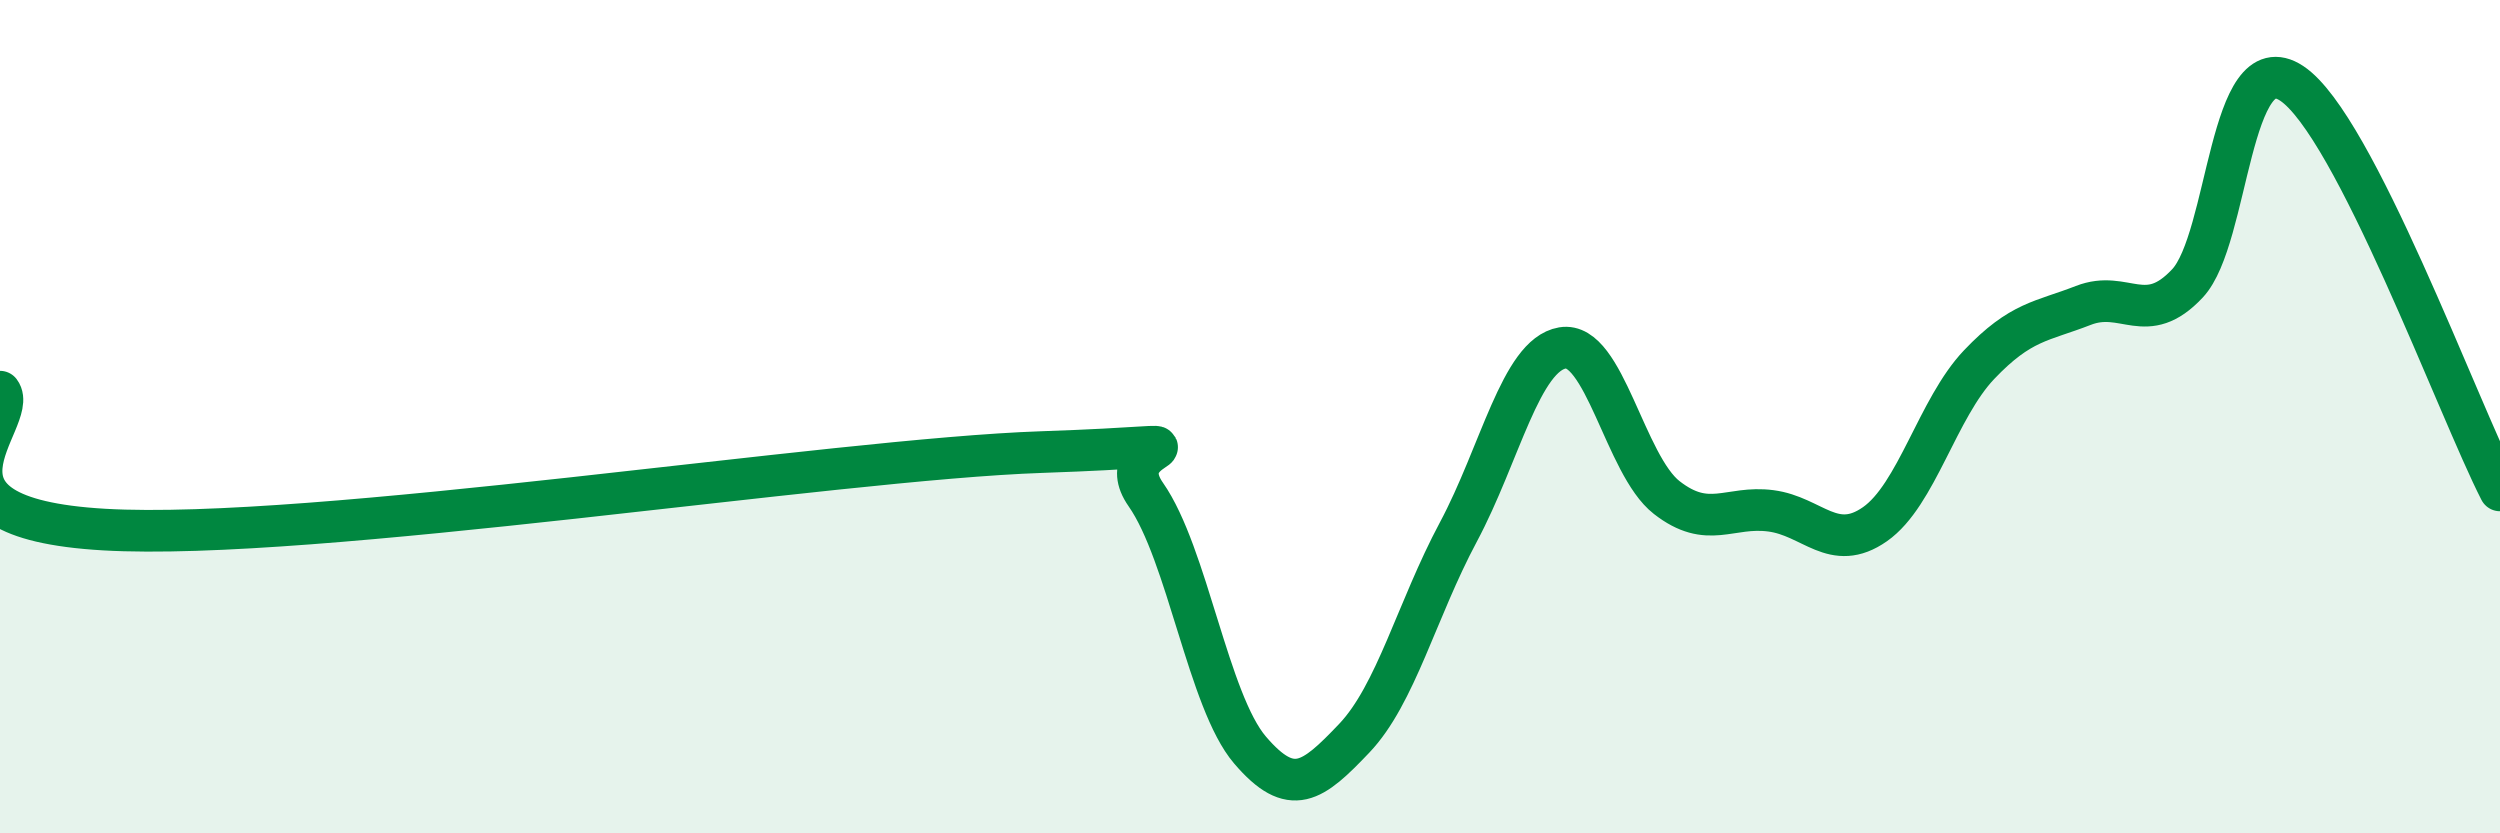
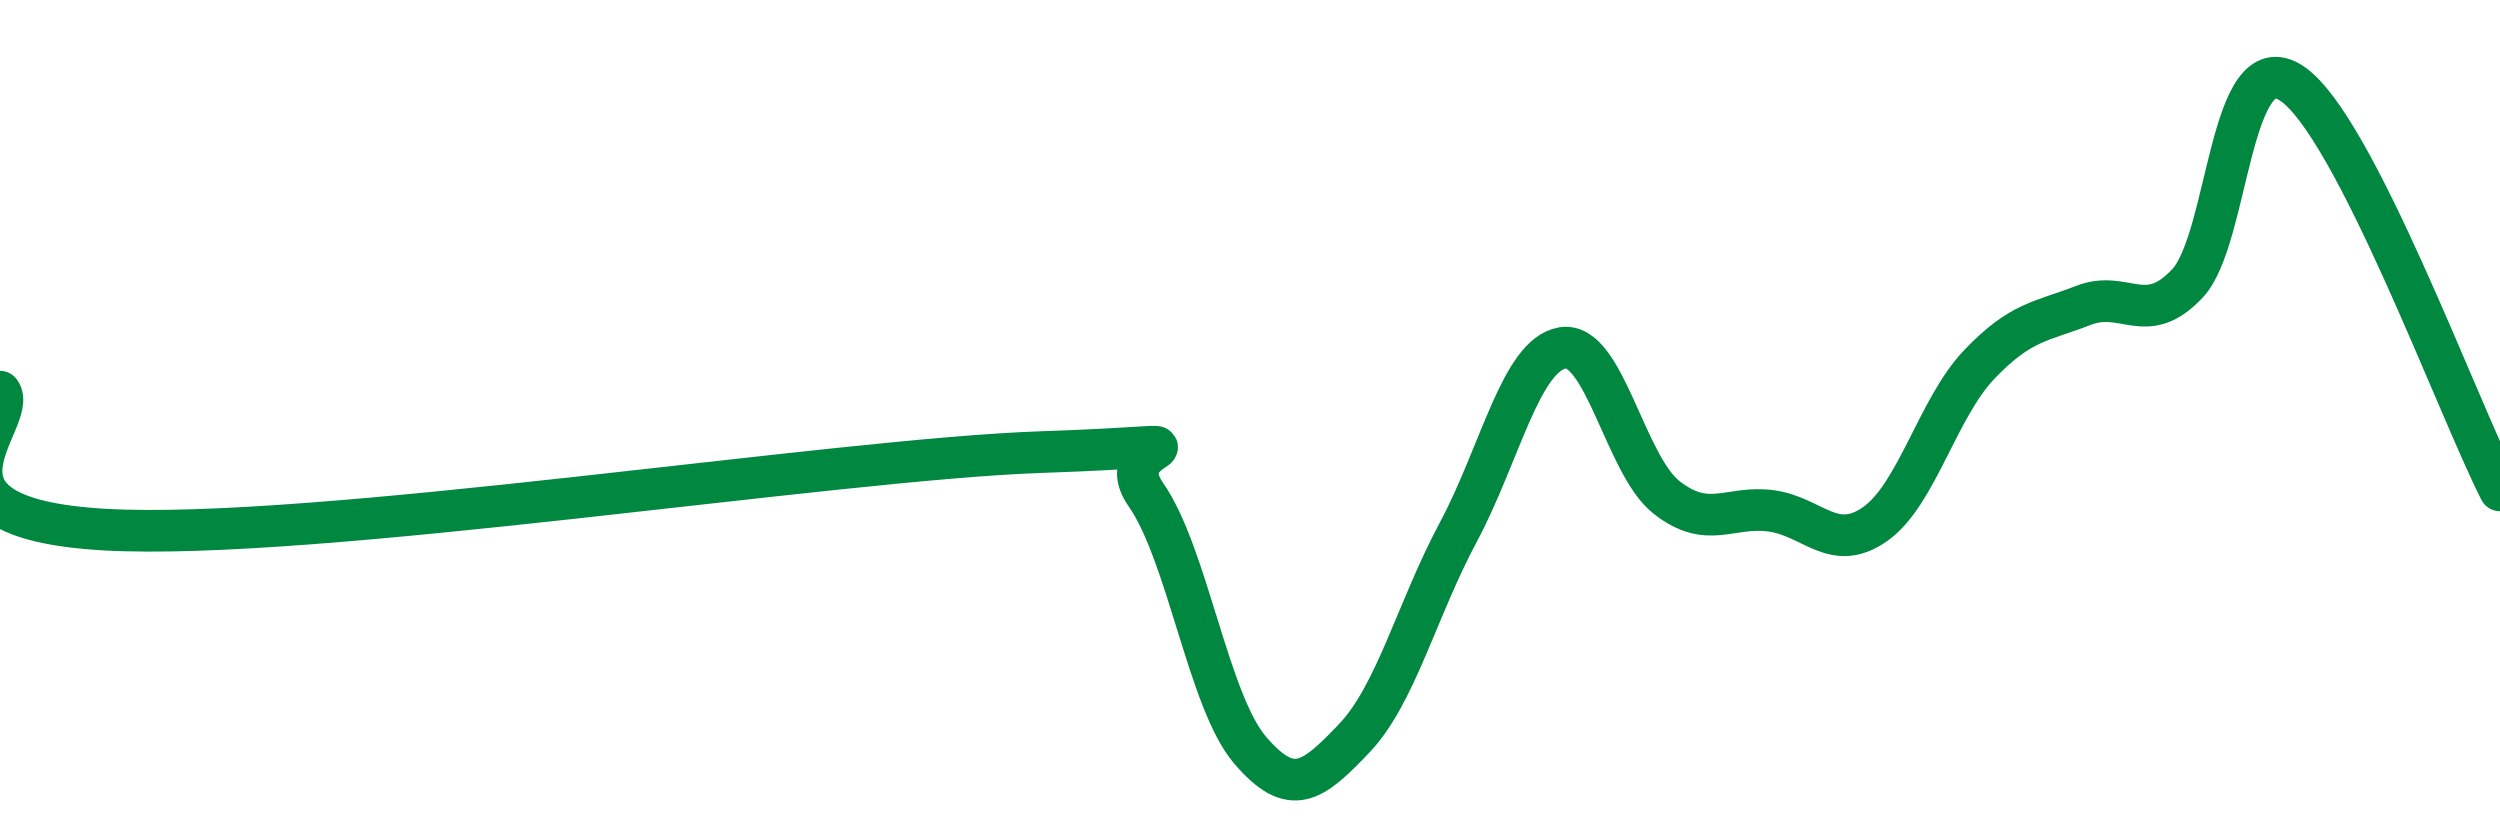
<svg xmlns="http://www.w3.org/2000/svg" width="60" height="20" viewBox="0 0 60 20">
-   <path d="M 0,9.4 C 0.5,10.06 -2.5,12.42 2.5,12.71 C 7.5,13 20,11.02 25,10.85 C 30,10.68 26.5,10.44 27.5,11.87 C 28.5,13.3 29,16.83 30,18 C 31,19.17 31.5,18.77 32.5,17.72 C 33.5,16.67 34,14.64 35,12.77 C 36,10.9 36.5,8.52 37.5,8.35 C 38.5,8.18 39,11.16 40,11.94 C 41,12.72 41.5,12.13 42.5,12.26 C 43.5,12.39 44,13.28 45,12.58 C 46,11.88 46.5,9.8 47.5,8.75 C 48.5,7.7 49,7.72 50,7.33 C 51,6.94 51.5,7.87 52.5,6.8 C 53.5,5.73 53.5,1.01 55,2 C 56.5,2.99 59,9.82 60,11.77L60 20L0 20Z" fill="#008740" opacity="0.1" stroke-linecap="round" stroke-linejoin="round" />
  <path d="M 0,9.4 C 0.5,10.06 -2.5,12.42 2.5,12.71 C 7.5,13 20,11.02 25,10.85 C 30,10.68 26.5,10.44 27.5,11.87 C 28.5,13.3 29,16.83 30,18 C 31,19.17 31.5,18.77 32.5,17.72 C 33.5,16.67 34,14.64 35,12.77 C 36,10.9 36.5,8.52 37.5,8.35 C 38.5,8.18 39,11.16 40,11.94 C 41,12.72 41.5,12.13 42.5,12.26 C 43.5,12.39 44,13.28 45,12.58 C 46,11.88 46.5,9.8 47.5,8.75 C 48.5,7.7 49,7.72 50,7.33 C 51,6.94 51.5,7.87 52.5,6.8 C 53.5,5.73 53.5,1.01 55,2 C 56.5,2.99 59,9.82 60,11.77" stroke="#008740" stroke-width="1" fill="none" stroke-linecap="round" stroke-linejoin="round" />
</svg>